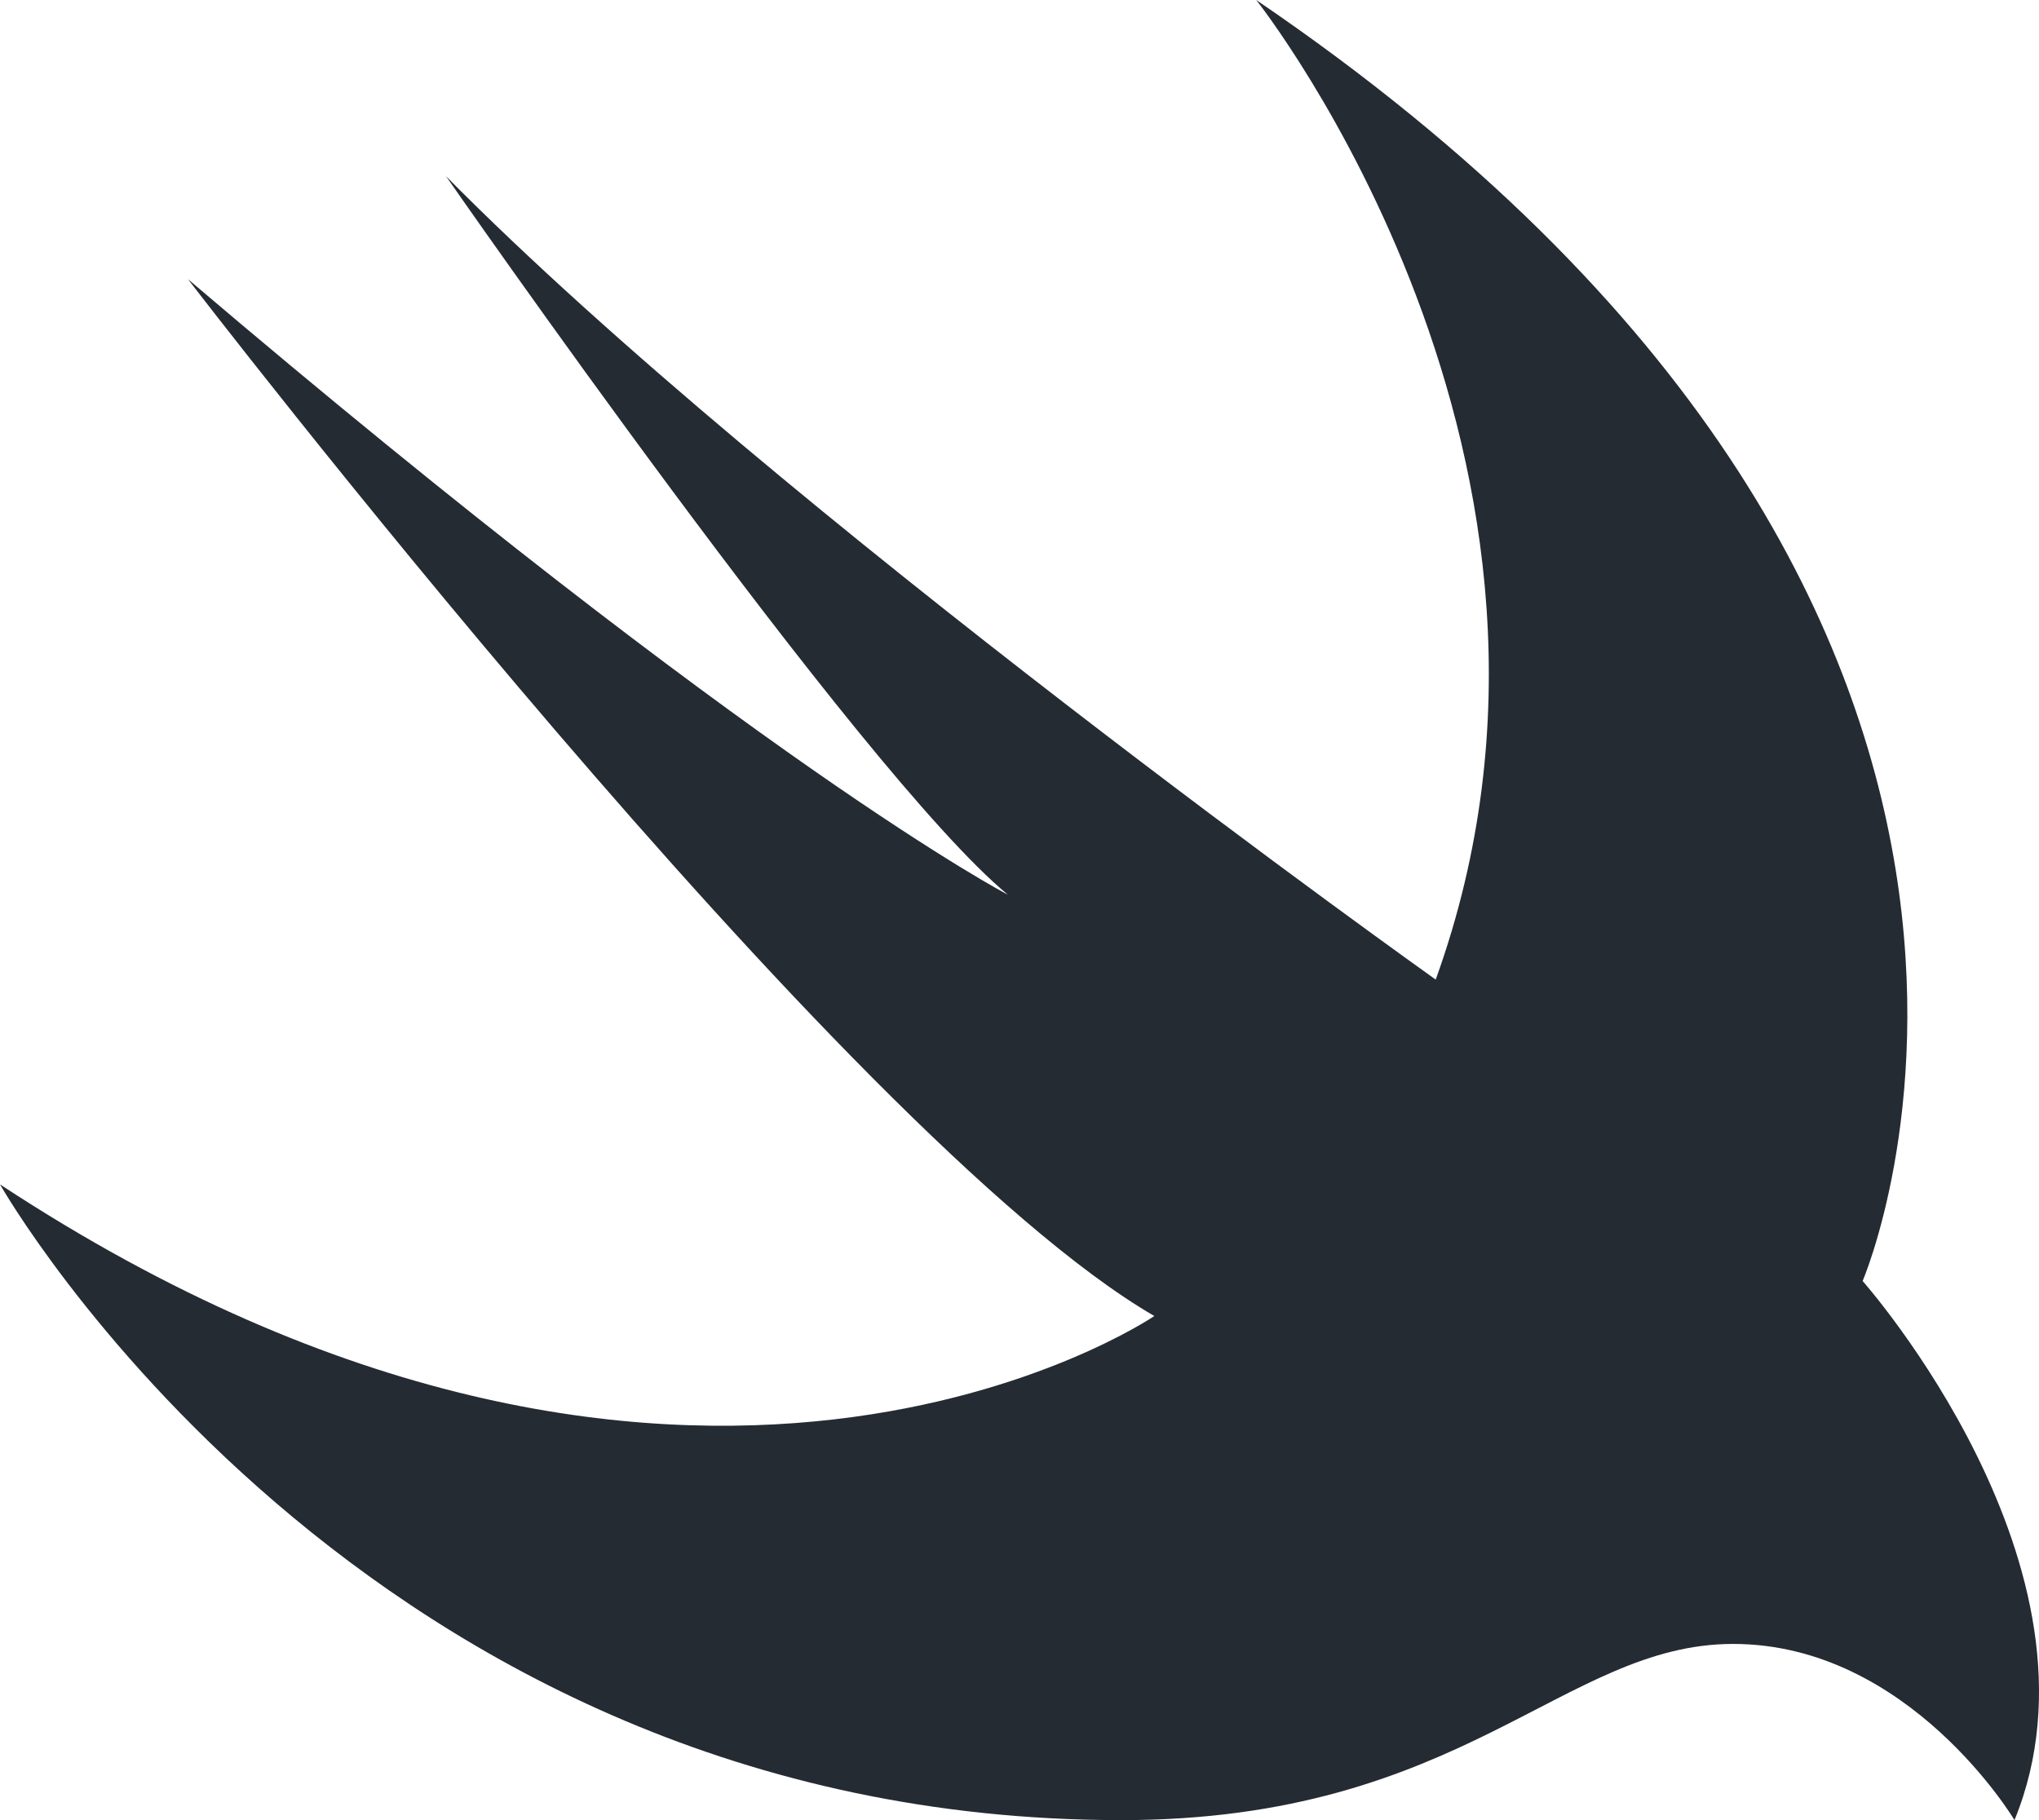
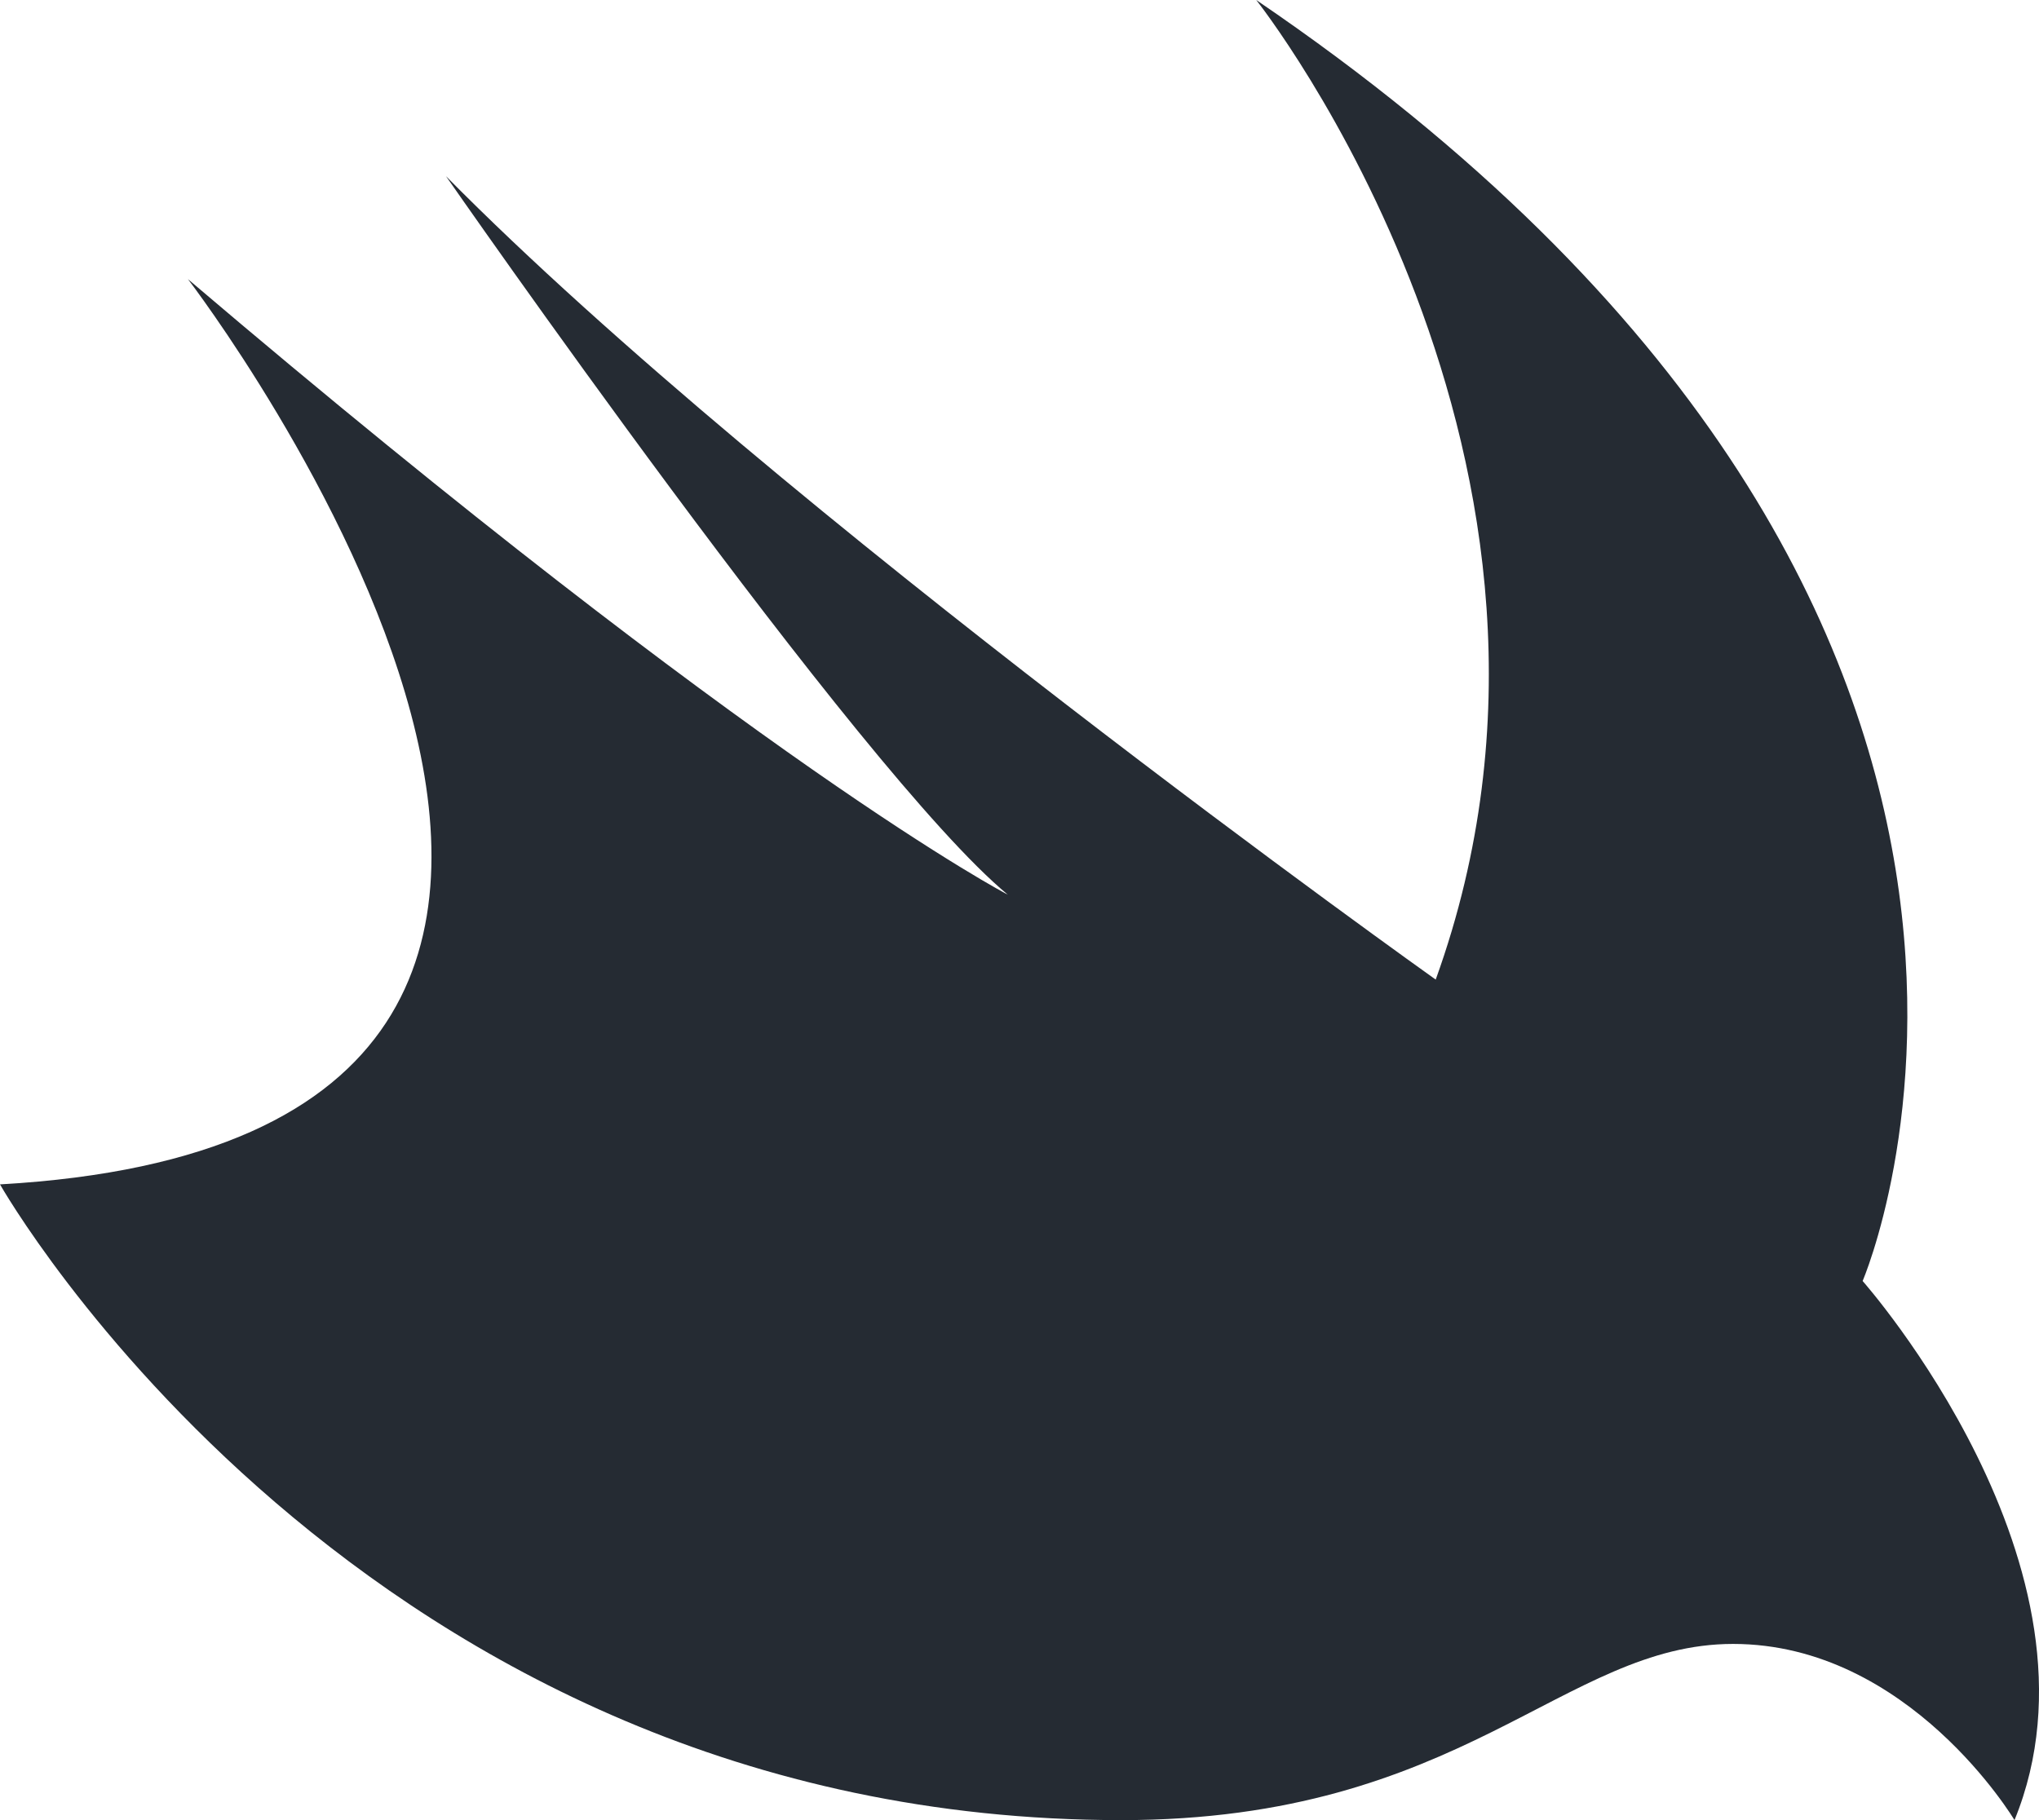
<svg xmlns="http://www.w3.org/2000/svg" width="56" height="50" viewBox="0 0 56 50" fill="none">
-   <path d="M34.502 0C59.118 16.735 51.156 35.19 51.156 35.19C51.156 35.19 58.156 43.09 55.327 50C55.327 50 52.439 45.16 47.598 45.16C42.931 45.16 40.19 50 30.799 50C9.887 50 0 32.536 0 32.536C18.841 44.927 31.703 36.152 31.703 36.152C23.216 31.224 5.162 7.668 5.162 7.668C20.882 21.05 27.678 24.577 27.678 24.577C23.624 21.224 12.249 4.84 12.249 4.84C21.349 14.053 39.431 26.91 39.431 26.91C44.565 12.682 34.502 0 34.502 0Z" fill="#252B33" />
+   <path d="M34.502 0C59.118 16.735 51.156 35.19 51.156 35.19C51.156 35.19 58.156 43.09 55.327 50C55.327 50 52.439 45.16 47.598 45.16C42.931 45.16 40.19 50 30.799 50C9.887 50 0 32.536 0 32.536C23.216 31.224 5.162 7.668 5.162 7.668C20.882 21.05 27.678 24.577 27.678 24.577C23.624 21.224 12.249 4.84 12.249 4.84C21.349 14.053 39.431 26.91 39.431 26.91C44.565 12.682 34.502 0 34.502 0Z" fill="#252B33" />
</svg>